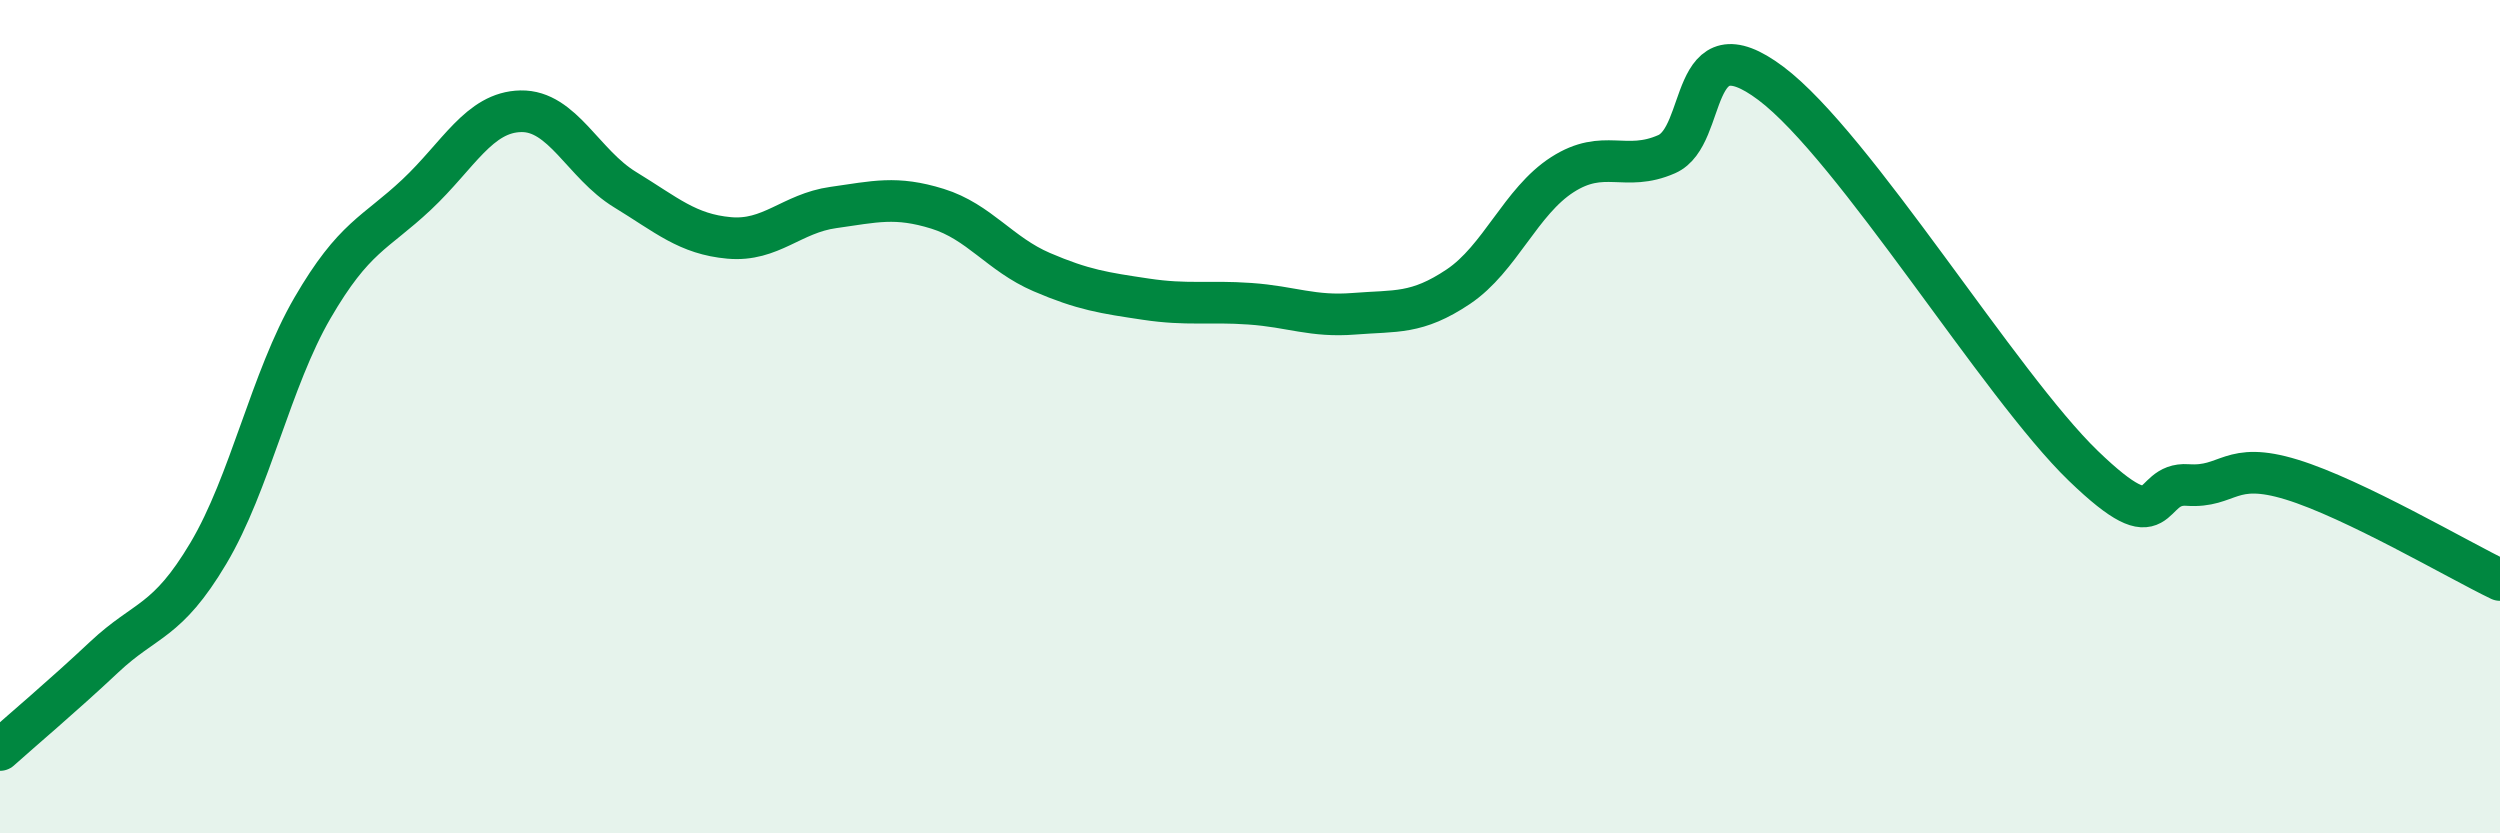
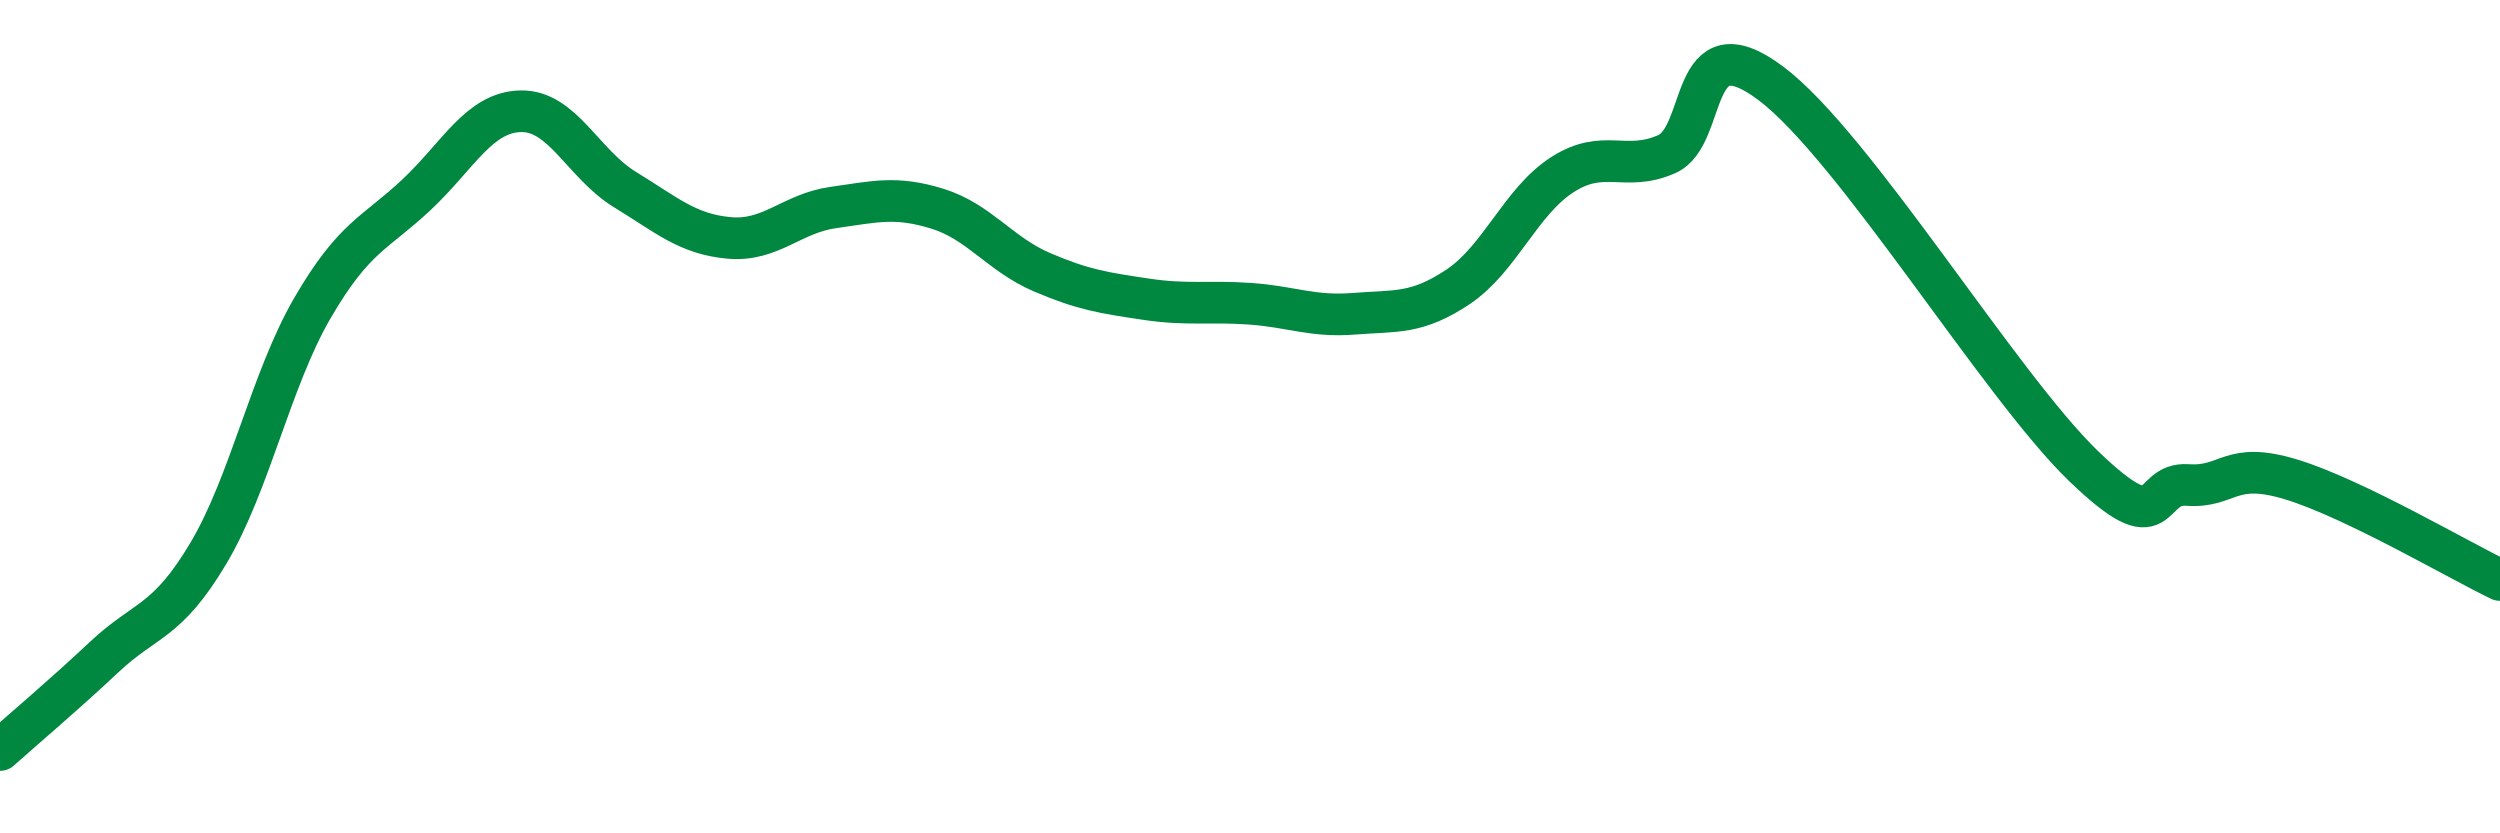
<svg xmlns="http://www.w3.org/2000/svg" width="60" height="20" viewBox="0 0 60 20">
-   <path d="M 0,18 C 0.5,17.55 1.5,16.71 2.5,15.77 C 3.5,14.83 4,14.96 5,13.28 C 6,11.6 6.5,9.11 7.5,7.39 C 8.5,5.67 9,5.61 10,4.67 C 11,3.73 11.5,2.69 12.5,2.67 C 13.5,2.65 14,3.94 15,4.55 C 16,5.16 16.5,5.62 17.5,5.71 C 18.5,5.8 19,5.12 20,4.98 C 21,4.84 21.5,4.7 22.5,5.01 C 23.5,5.32 24,6.1 25,6.53 C 26,6.96 26.5,7.03 27.5,7.18 C 28.5,7.33 29,7.22 30,7.29 C 31,7.36 31.5,7.61 32.5,7.53 C 33.5,7.45 34,7.55 35,6.88 C 36,6.21 36.5,4.83 37.5,4.19 C 38.5,3.55 39,4.14 40,3.7 C 41,3.26 40.5,0.5 42.5,2 C 44.5,3.5 48,9.25 50,11.18 C 52,13.11 51.5,11.57 52.5,11.64 C 53.5,11.71 53.5,11.05 55,11.51 C 56.5,11.97 59,13.44 60,13.92L60 20L0 20Z" fill="#008740" opacity="0.1" stroke-linecap="round" stroke-linejoin="round" />
  <path d="M 0,18 C 0.5,17.55 1.5,16.71 2.5,15.77 C 3.5,14.83 4,14.96 5,13.28 C 6,11.6 6.5,9.11 7.5,7.39 C 8.5,5.67 9,5.61 10,4.67 C 11,3.73 11.5,2.69 12.5,2.67 C 13.5,2.65 14,3.94 15,4.55 C 16,5.16 16.5,5.62 17.5,5.71 C 18.5,5.8 19,5.12 20,4.98 C 21,4.84 21.5,4.7 22.5,5.01 C 23.5,5.32 24,6.1 25,6.53 C 26,6.96 26.5,7.03 27.5,7.18 C 28.5,7.33 29,7.22 30,7.29 C 31,7.36 31.5,7.61 32.5,7.53 C 33.5,7.45 34,7.55 35,6.88 C 36,6.21 36.5,4.83 37.5,4.19 C 38.5,3.55 39,4.14 40,3.7 C 41,3.26 40.5,0.5 42.5,2 C 44.5,3.5 48,9.25 50,11.18 C 52,13.11 51.5,11.57 52.5,11.64 C 53.5,11.71 53.5,11.05 55,11.51 C 56.5,11.97 59,13.44 60,13.92" stroke="#008740" stroke-width="1" fill="none" stroke-linecap="round" stroke-linejoin="round" />
</svg>